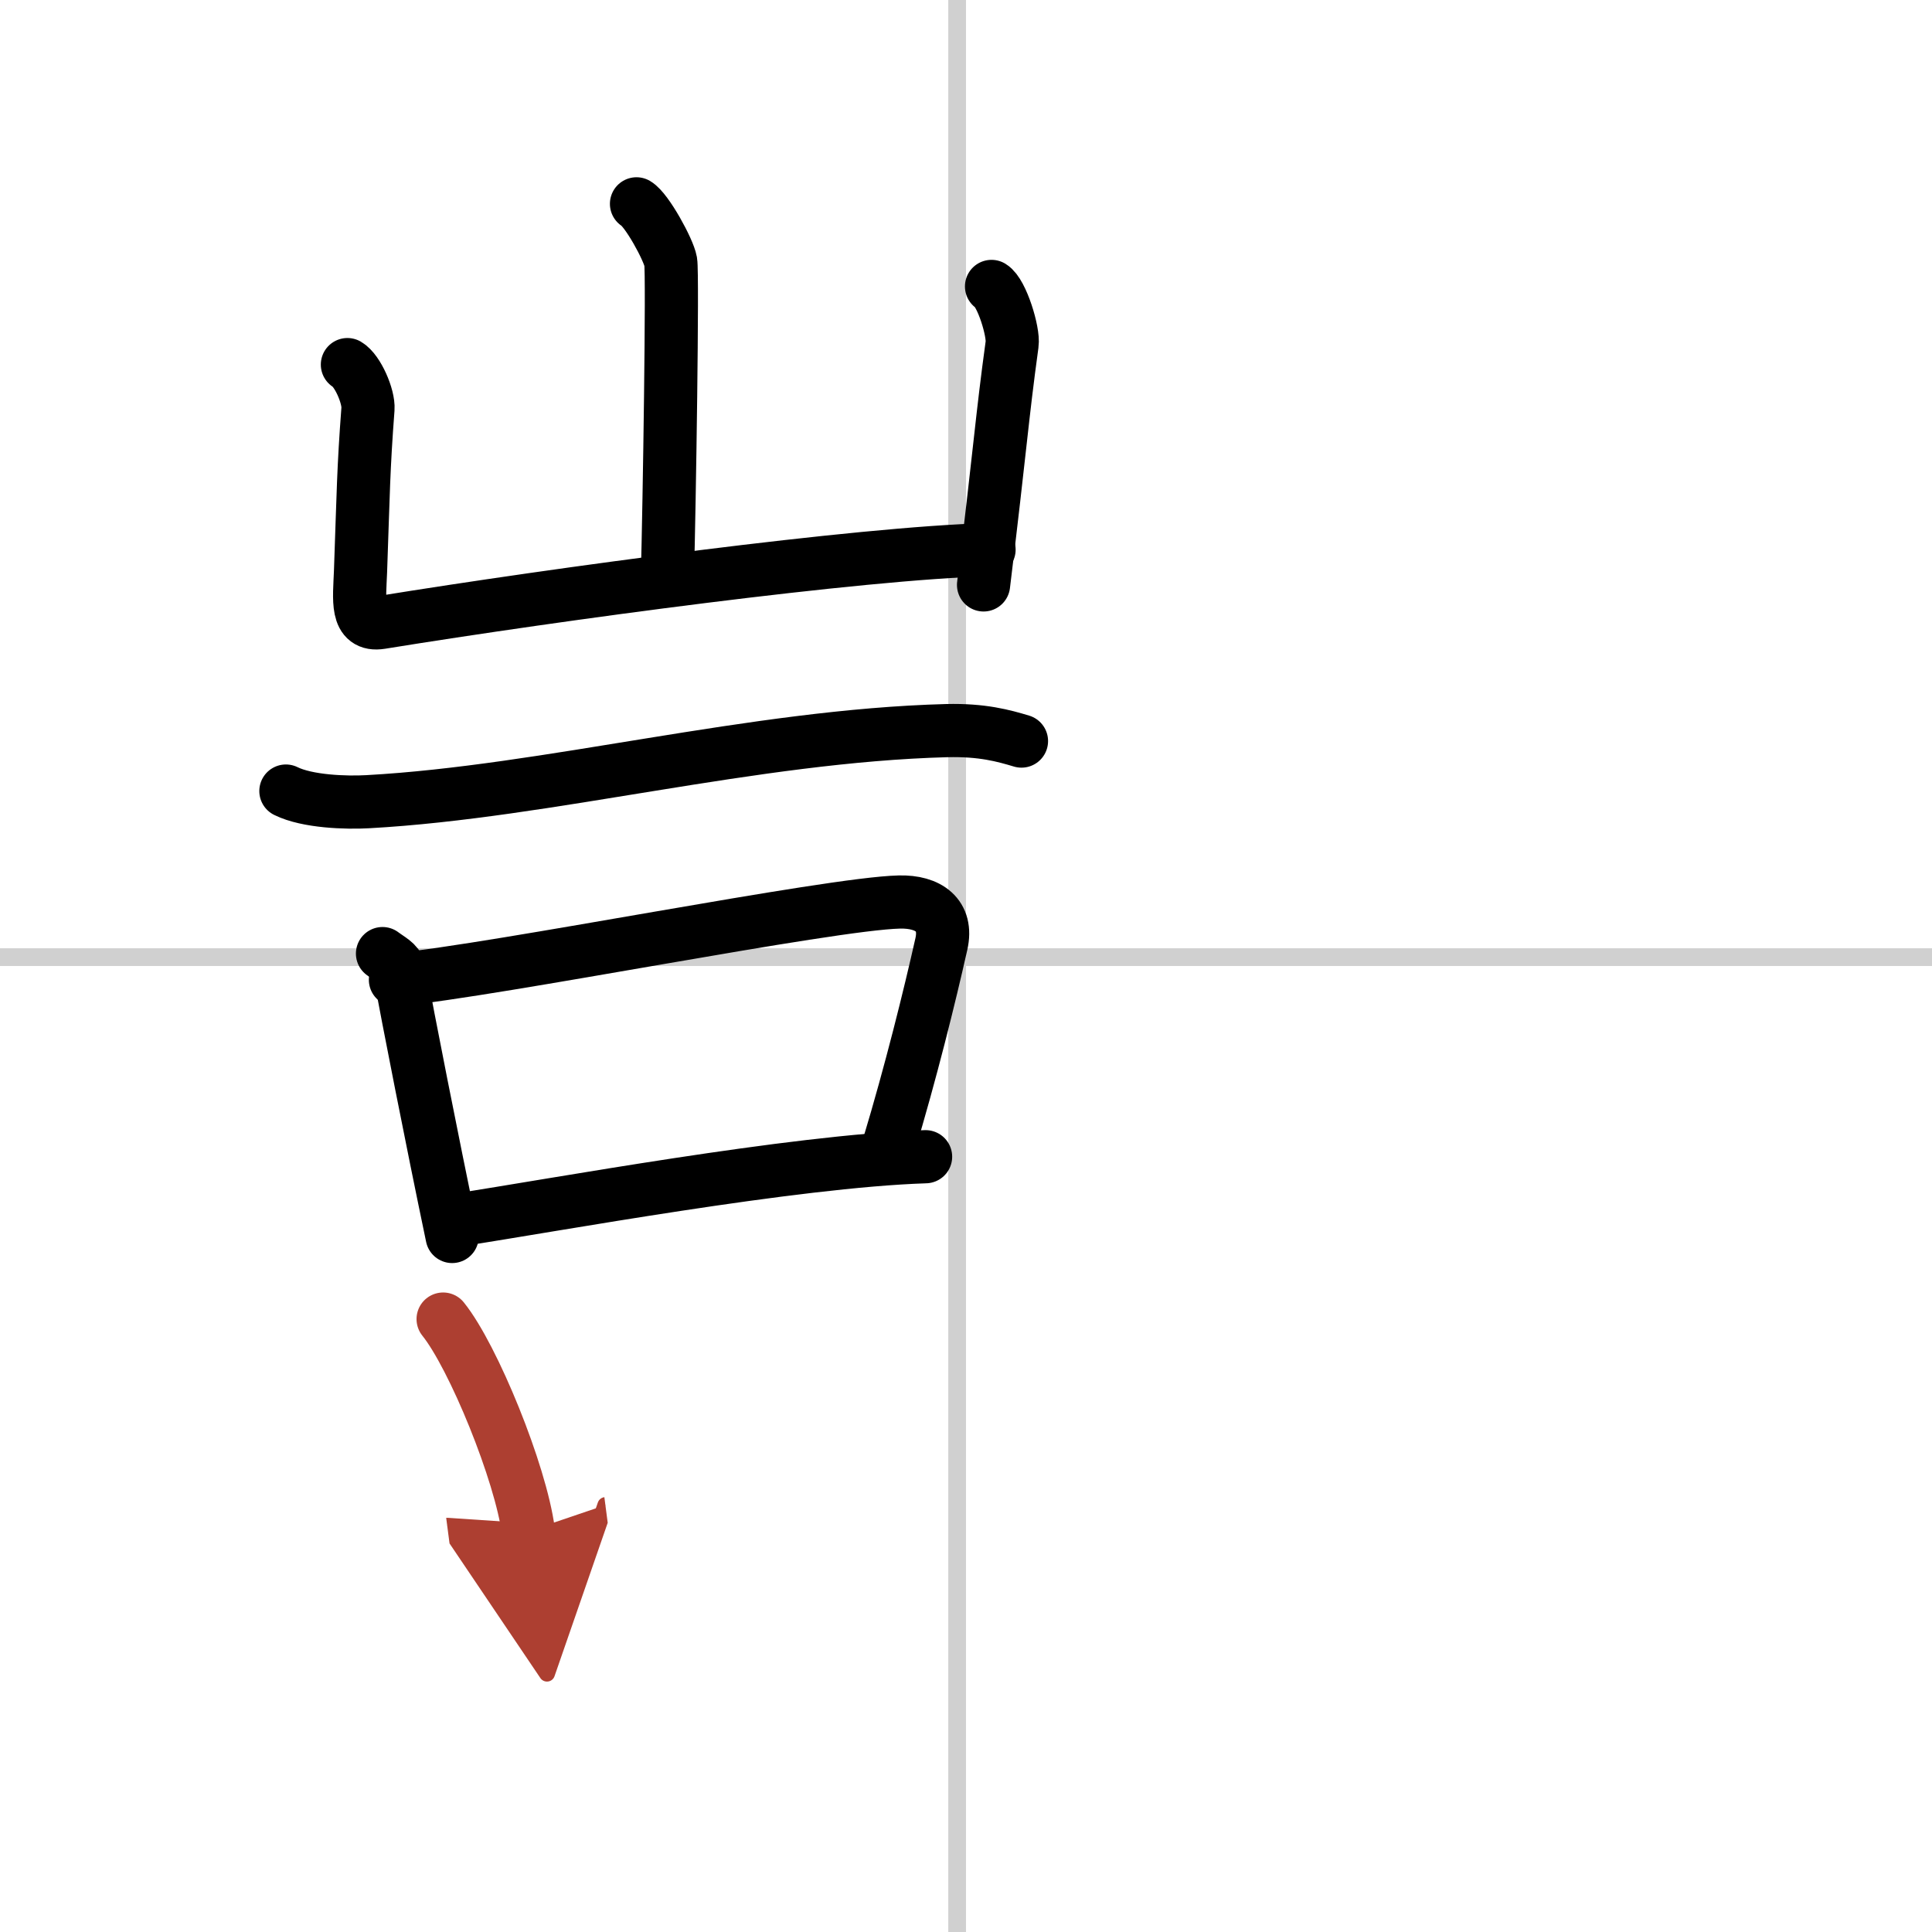
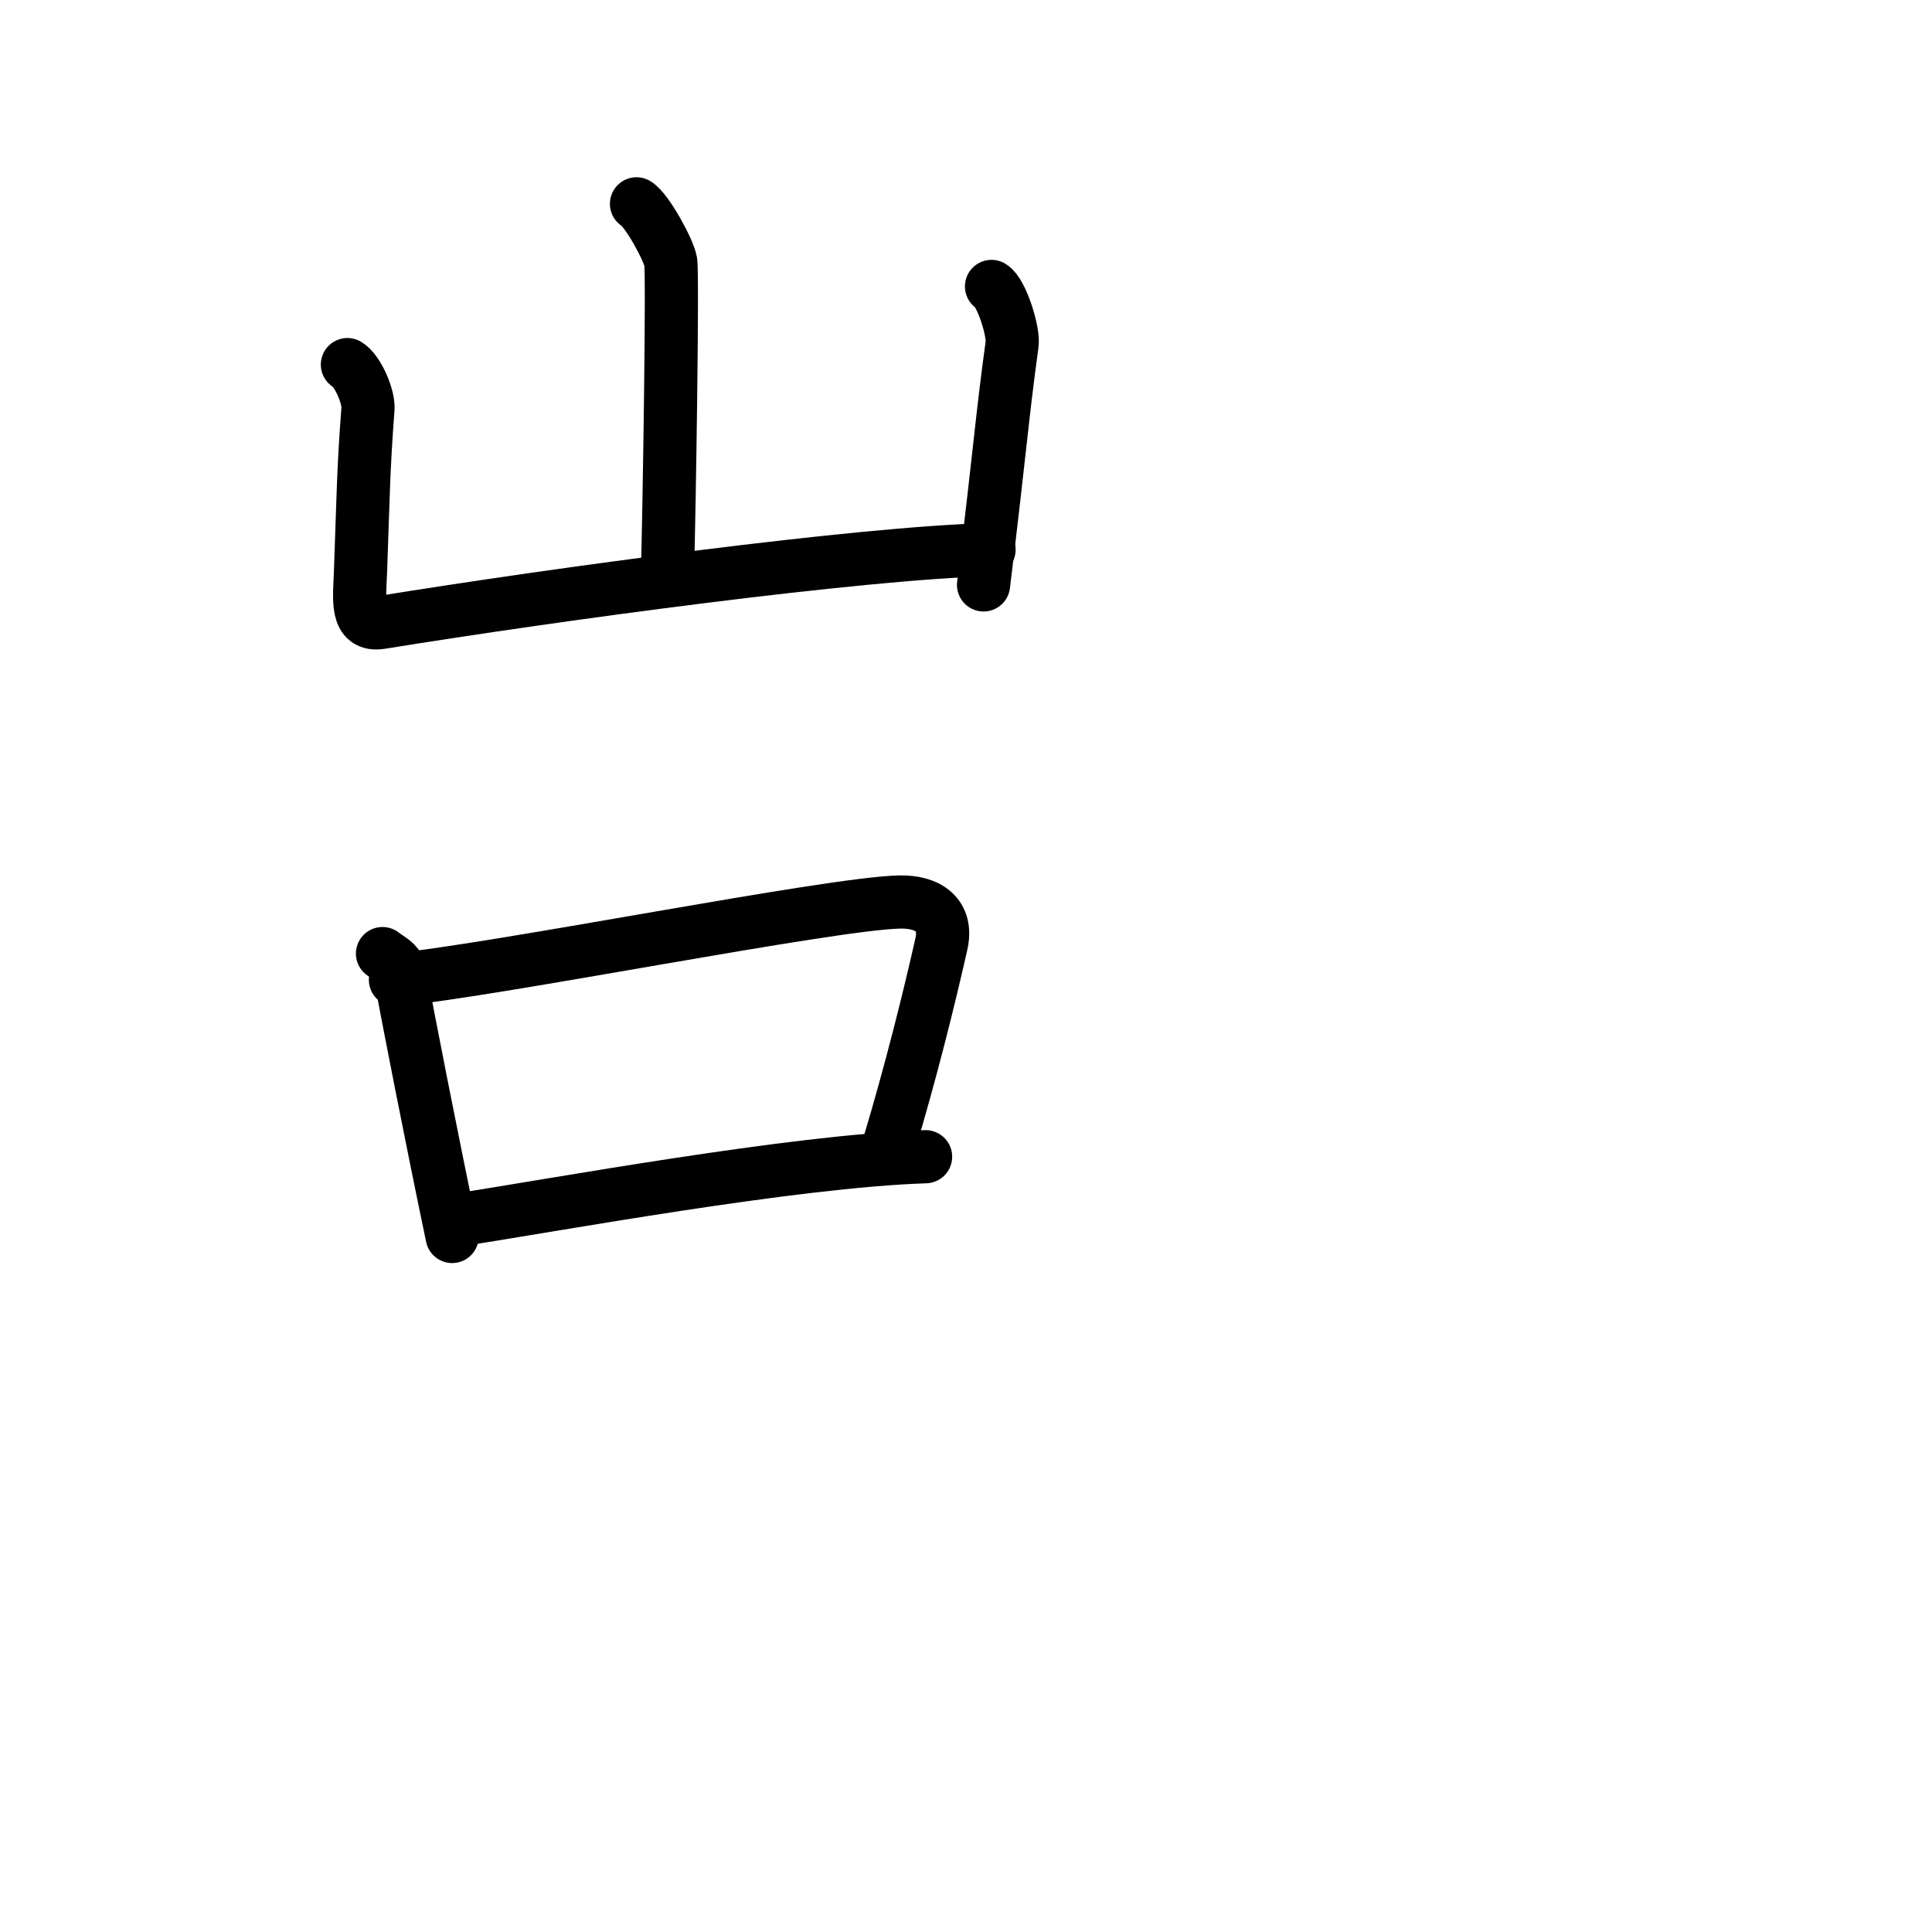
<svg xmlns="http://www.w3.org/2000/svg" width="400" height="400" viewBox="0 0 109 109">
  <defs>
    <marker id="a" markerWidth="4" orient="auto" refX="1" refY="5" viewBox="0 0 10 10">
      <polyline points="0 0 10 5 0 10 1 5" fill="#ad3f31" stroke="#ad3f31" />
    </marker>
  </defs>
  <g fill="none" stroke="#000" stroke-linecap="round" stroke-linejoin="round" stroke-width="3">
-     <rect width="100%" height="100%" fill="#fff" stroke="#fff" />
-     <line x1="54" x2="54" y2="109" stroke="#d0d0d0" stroke-width="1" />
-     <line x2="109" y1="54" y2="54" stroke="#d0d0d0" stroke-width="1" />
    <path d="m35.91 11.5c0.58 0.34 1.81 2.58 1.93 3.26 0.12 0.69-0.07 13.6-0.19 17.9" />
    <path d="m19.6 20.57c0.58 0.34 1.21 1.8 1.16 2.5-0.26 3.43-0.26 4.68-0.42 9.17-0.06 1.58-0.29 3.11 1.15 2.88 10.01-1.62 27.01-3.92 34.31-4.11" />
    <path d="m55.94 16.16c0.58 0.35 1.26 2.57 1.16 3.26-0.58 4.23-0.65 5.71-1.61 13.58" />
-     <path d="m16.13 44.63c1.21 0.6 3.41 0.67 4.62 0.6 10.16-0.56 21.74-3.72 32.66-4.01 2.01-0.05 3.22 0.29 4.22 0.59" />
    <path d="m21.58 53.8c0.38 0.29 0.87 0.52 0.94 0.91 0.52 2.81 1.82 9.46 2.99 15.05" />
    <path d="m22.31 55.28c5.79-0.56 24.48-4.3 28.43-4.39 1.64-0.04 2.74 0.74 2.37 2.37-0.66 2.94-1.72 7.23-2.98 11.41" />
    <path d="m25.82 68.83c5.43-0.83 18.93-3.33 26.4-3.57" />
-     <path d="m25 74.42c1.7 2.11 4.38 8.68 4.81 11.97" marker-end="url(#a)" stroke="#ad3f31" />
  </g>
</svg>